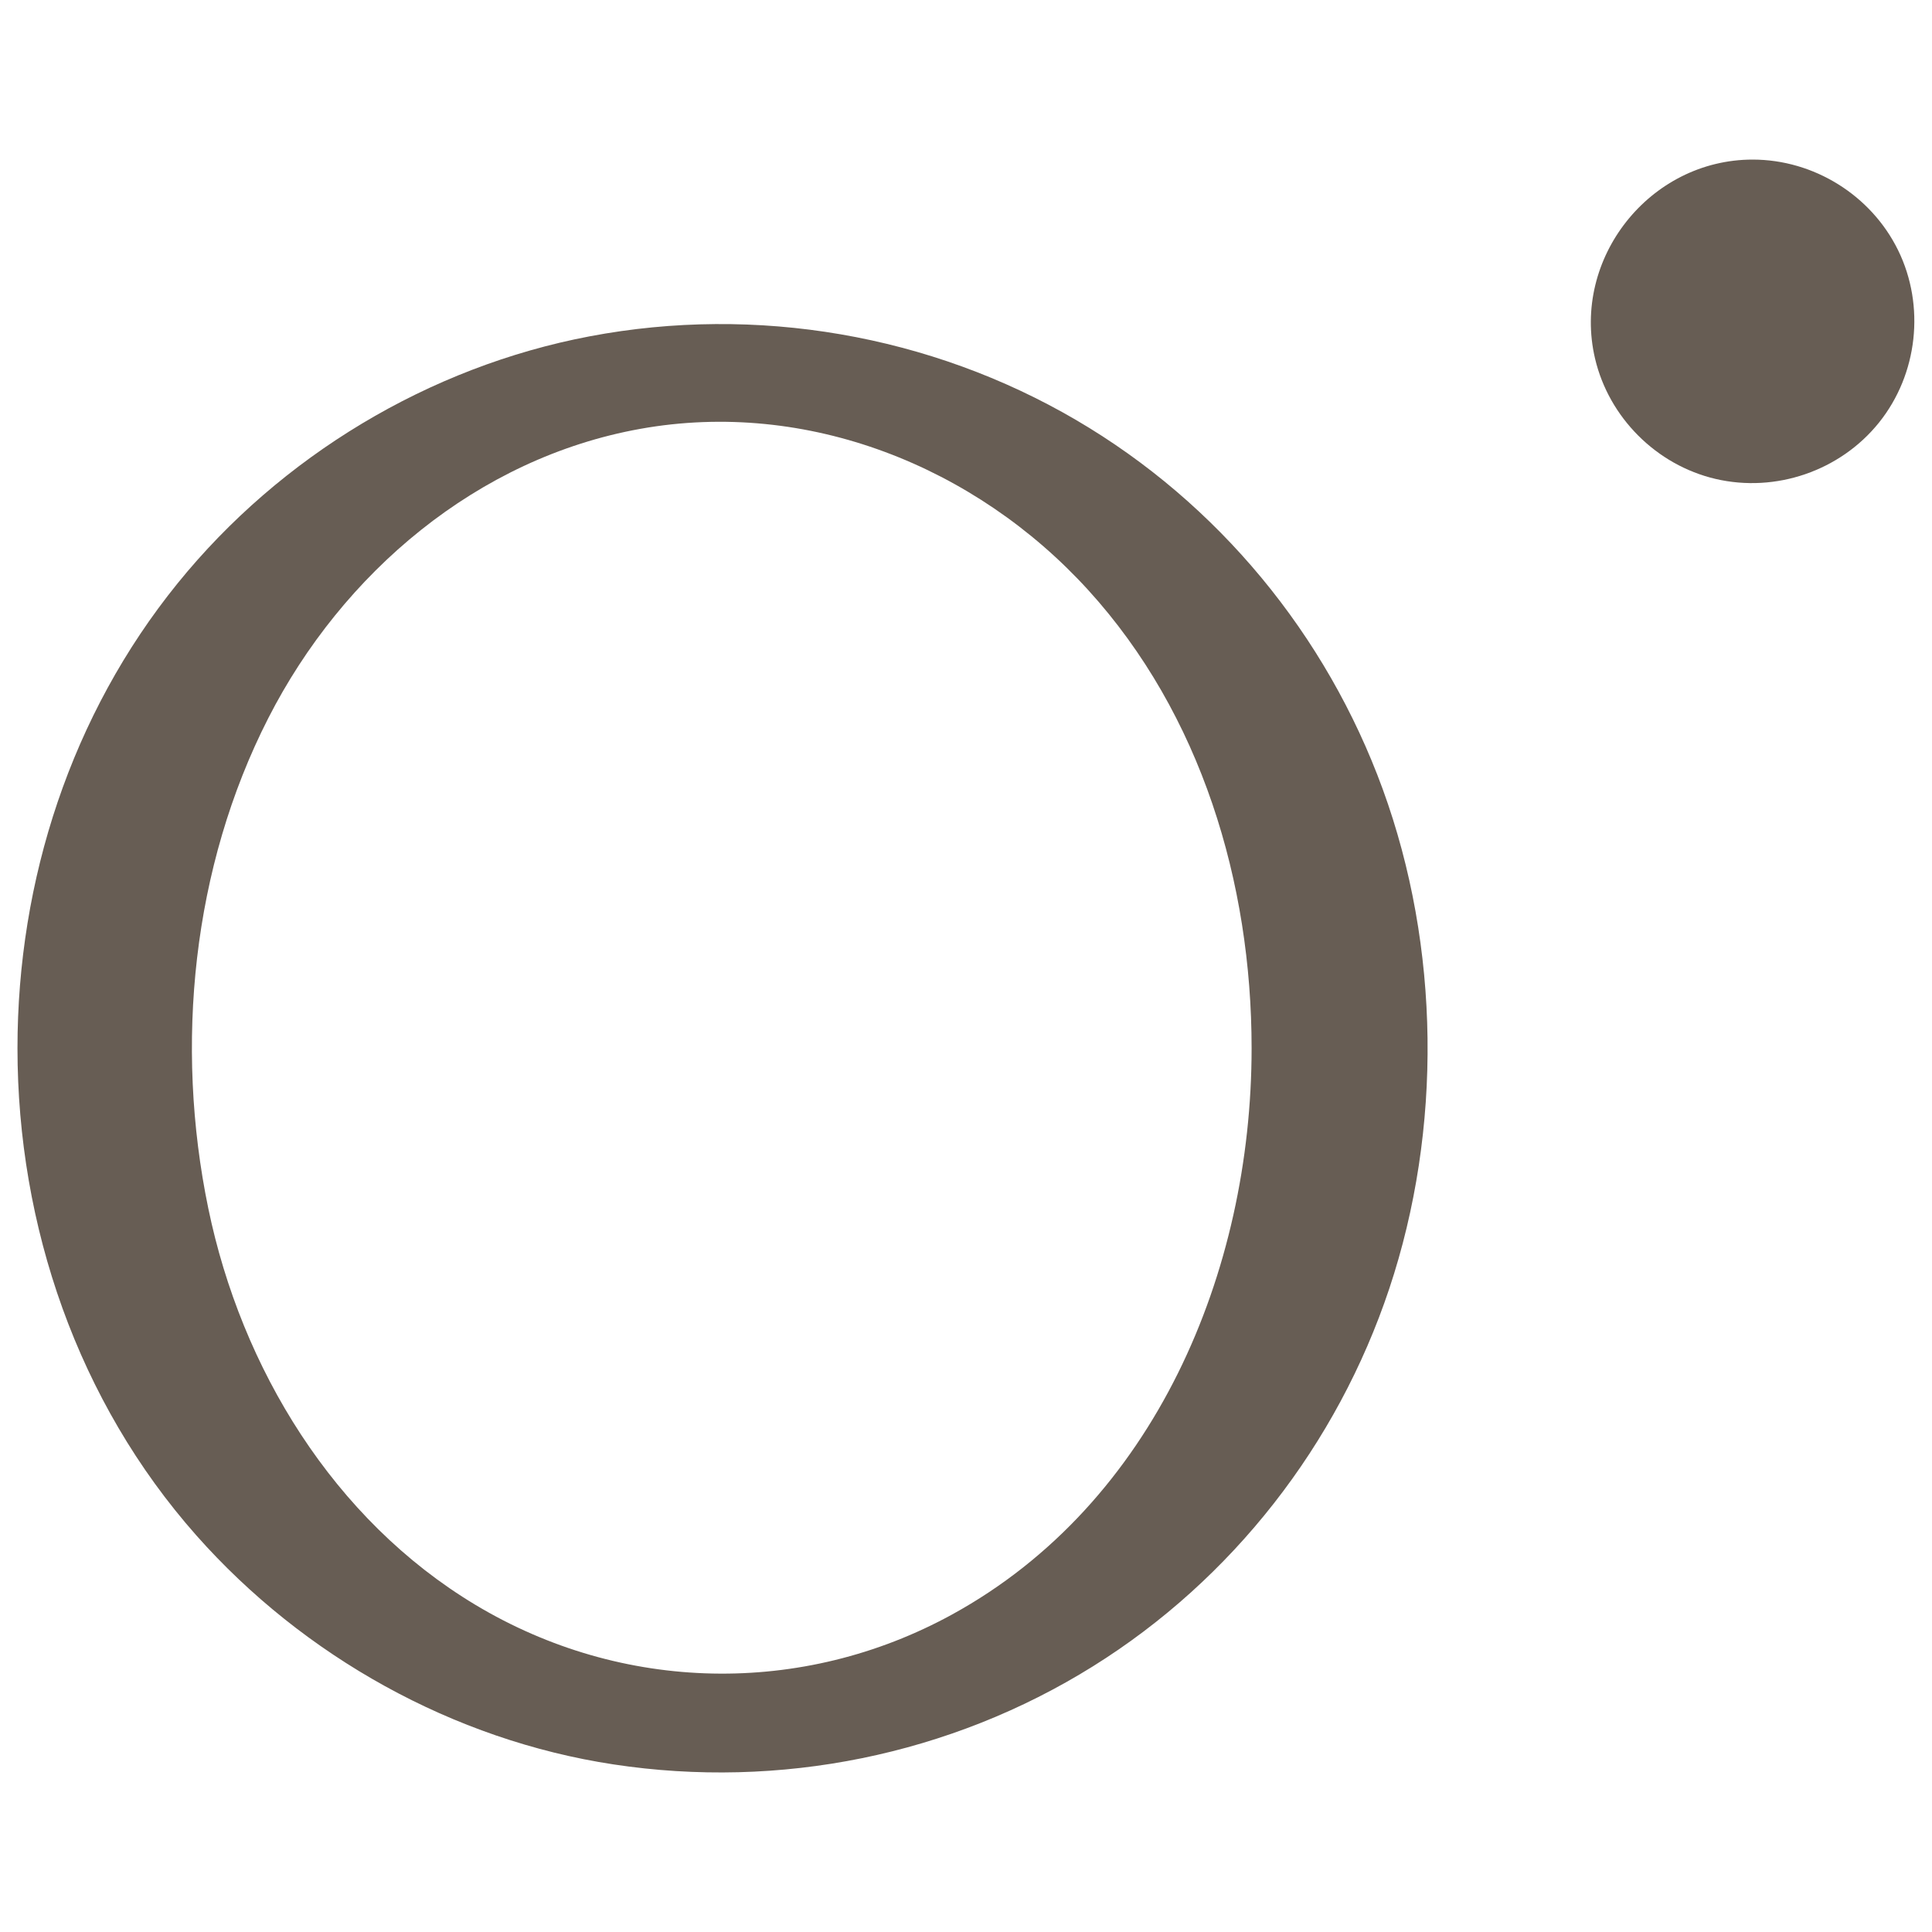
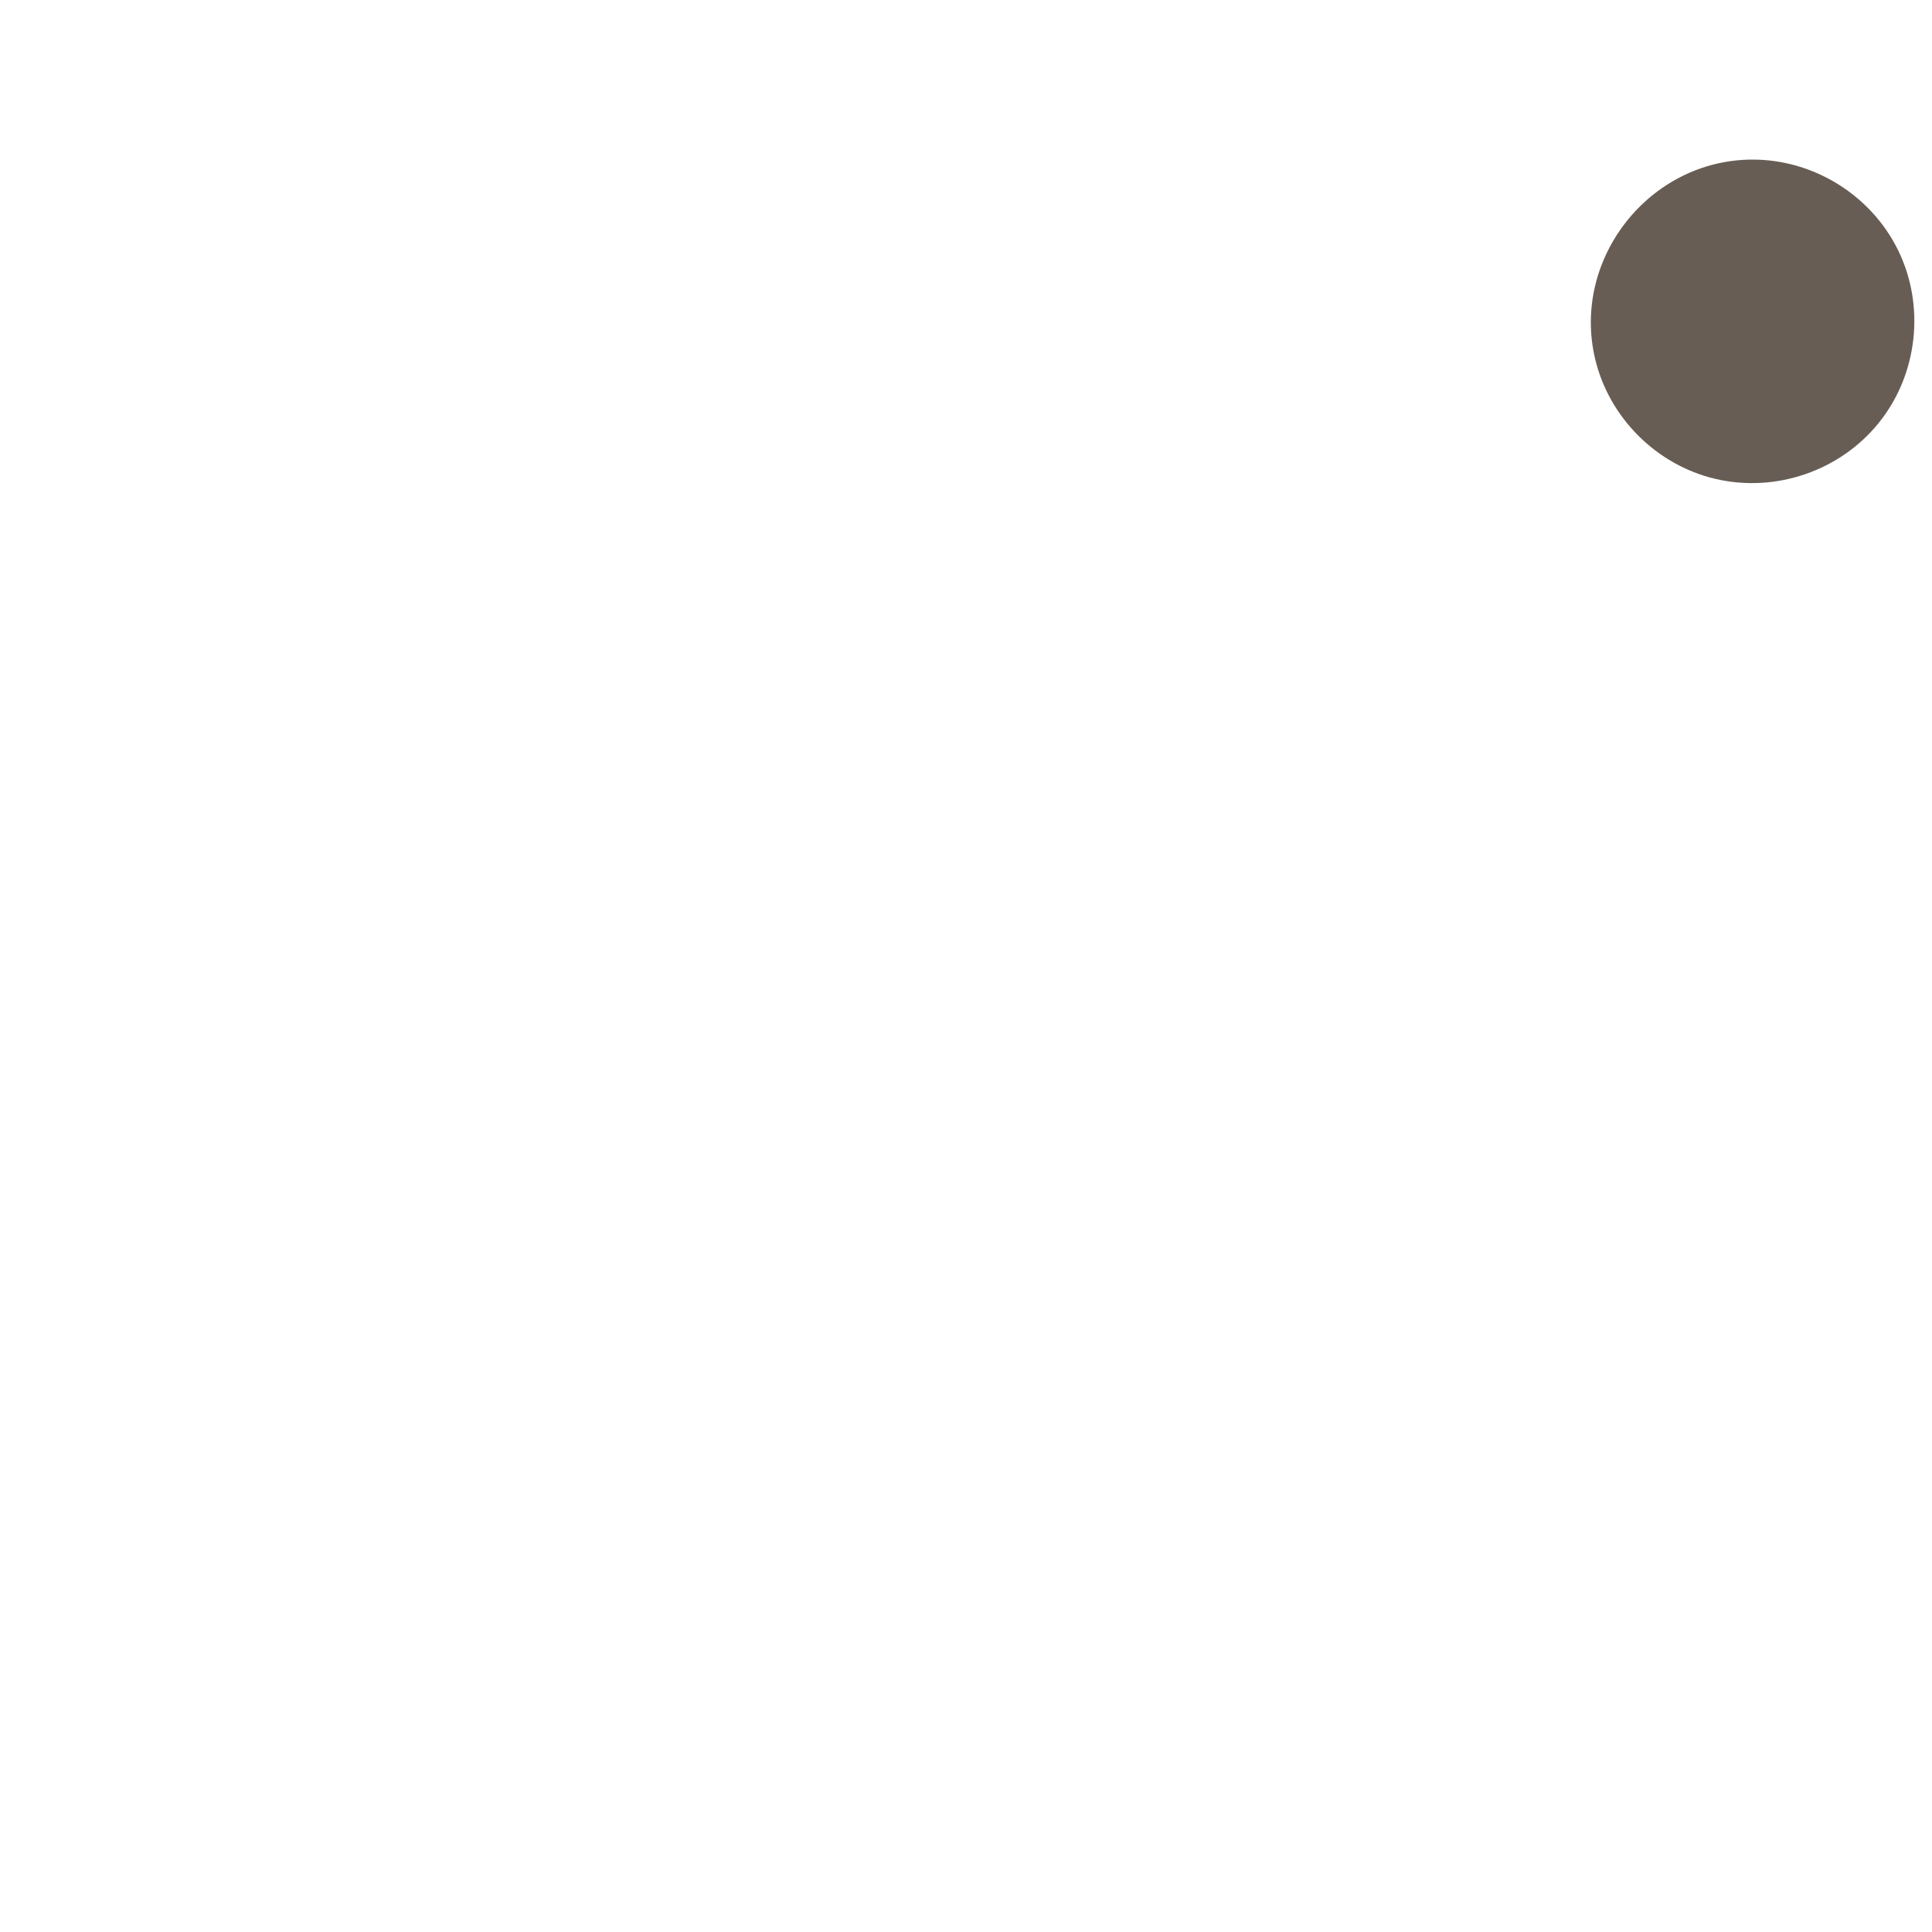
<svg xmlns="http://www.w3.org/2000/svg" version="1.1" id="Слой_1" x="0px" y="0px" width="141.732px" height="141.732px" viewBox="0 0 141.732 141.732" xml:space="preserve">
  <g>
-     <path fill="#675D54" d="M1.282,76.897c0-12.338,3.949-24.475,11.748-34.105c7.551-9.324,18.449-15.891,30.244-18.122 c12.207-2.309,24.967-0.125,35.68,6.149c10.407,6.094,18.356,15.754,22.484,27.076c4.224,11.584,4.38,24.951,0.478,36.645 c-3.816,11.434-11.505,21.322-21.741,27.704c-10.467,6.526-22.98,9.043-35.172,7.193c-11.74-1.782-22.731-7.915-30.592-16.791 C5.715,102.827,1.282,89.938,1.282,76.897C1.282,73.127,1.282,76.897,1.282,76.897z M91.818,76.897 c0-12.14-3.697-24.502-11.982-33.606c-8.271-9.087-20.624-14.027-32.865-11.83c-11.95,2.145-21.848,10.562-27.287,21.218 c-5.586,10.946-6.881,23.98-4.404,35.965c2.426,11.739,9.191,22.844,19.6,29.09c10.763,6.459,23.967,6.74,34.975,0.701 C84.723,110.278,91.818,93.264,91.818,76.897" />
    <path fill-rule="evenodd" clip-rule="evenodd" fill="#675D54" d="M128.574,11.707c4.49,0,8.691,2.615,10.67,6.647 c2.004,4.085,1.446,9.103-1.402,12.649c-2.841,3.538-7.571,5.166-11.991,4.13c-4.333-1.015-7.822-4.5-8.839-8.833 C115.288,18.953,121.03,11.707,128.574,11.707" />
  </g>
</svg>